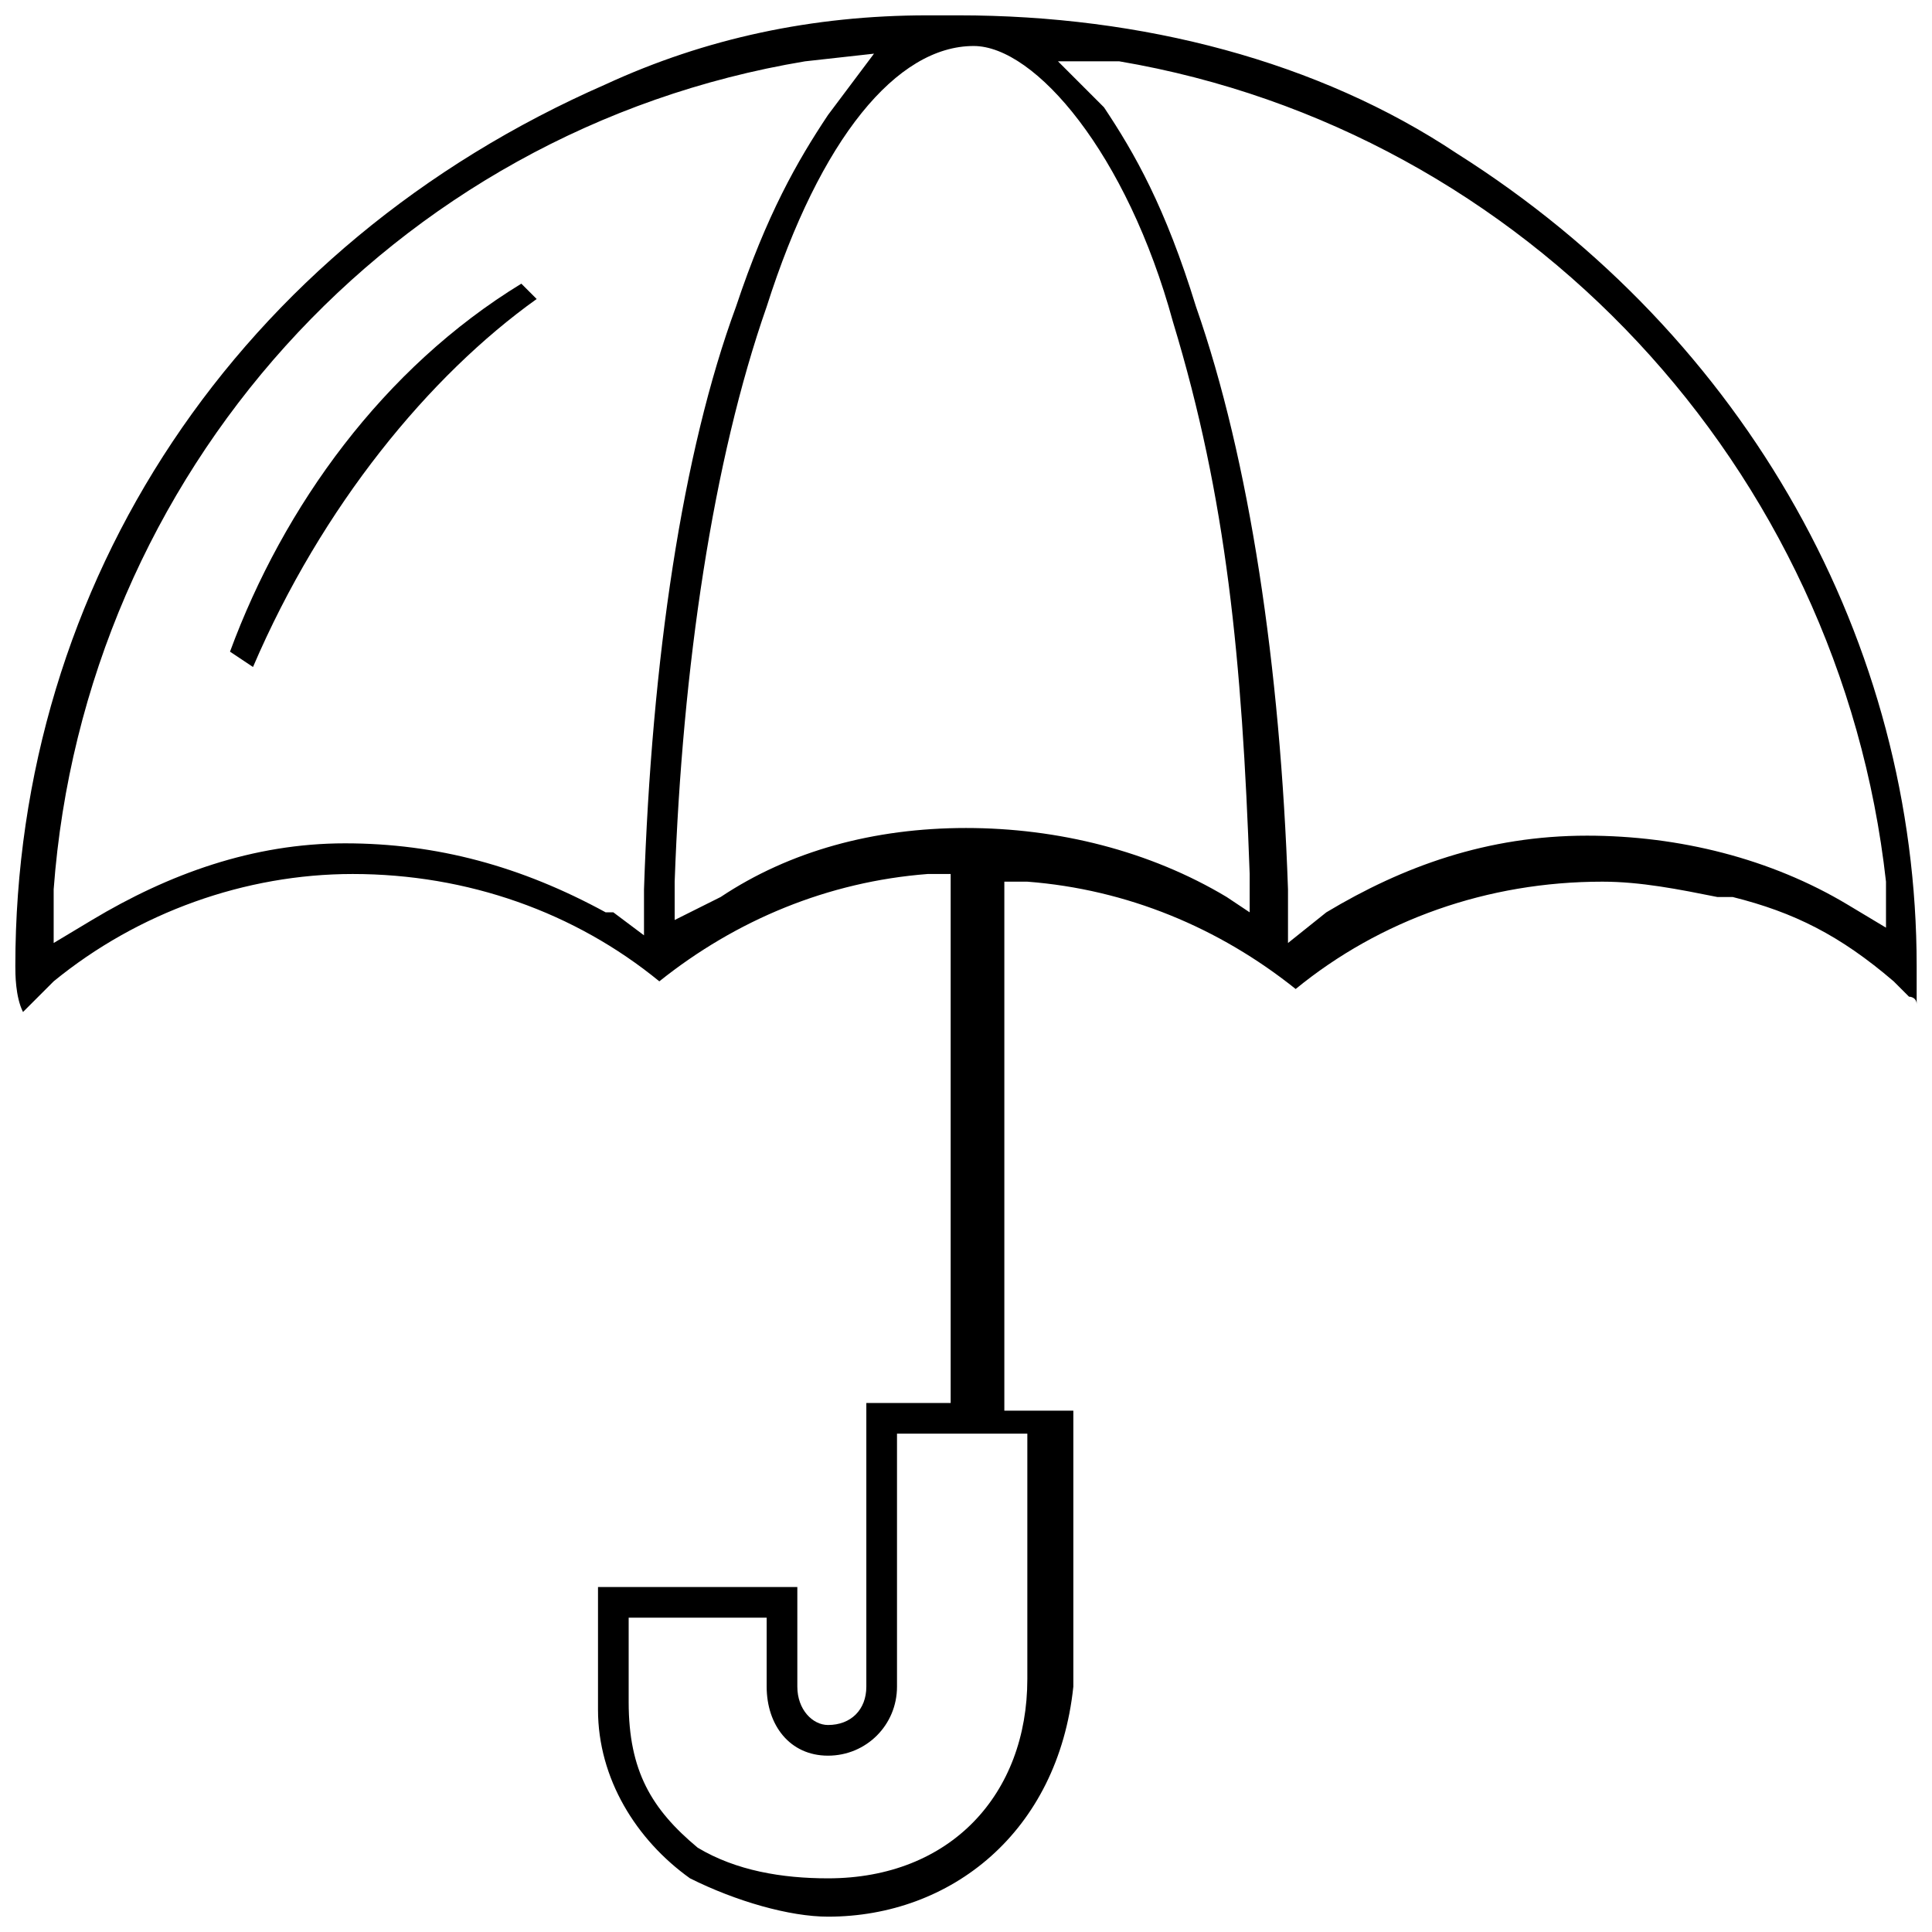
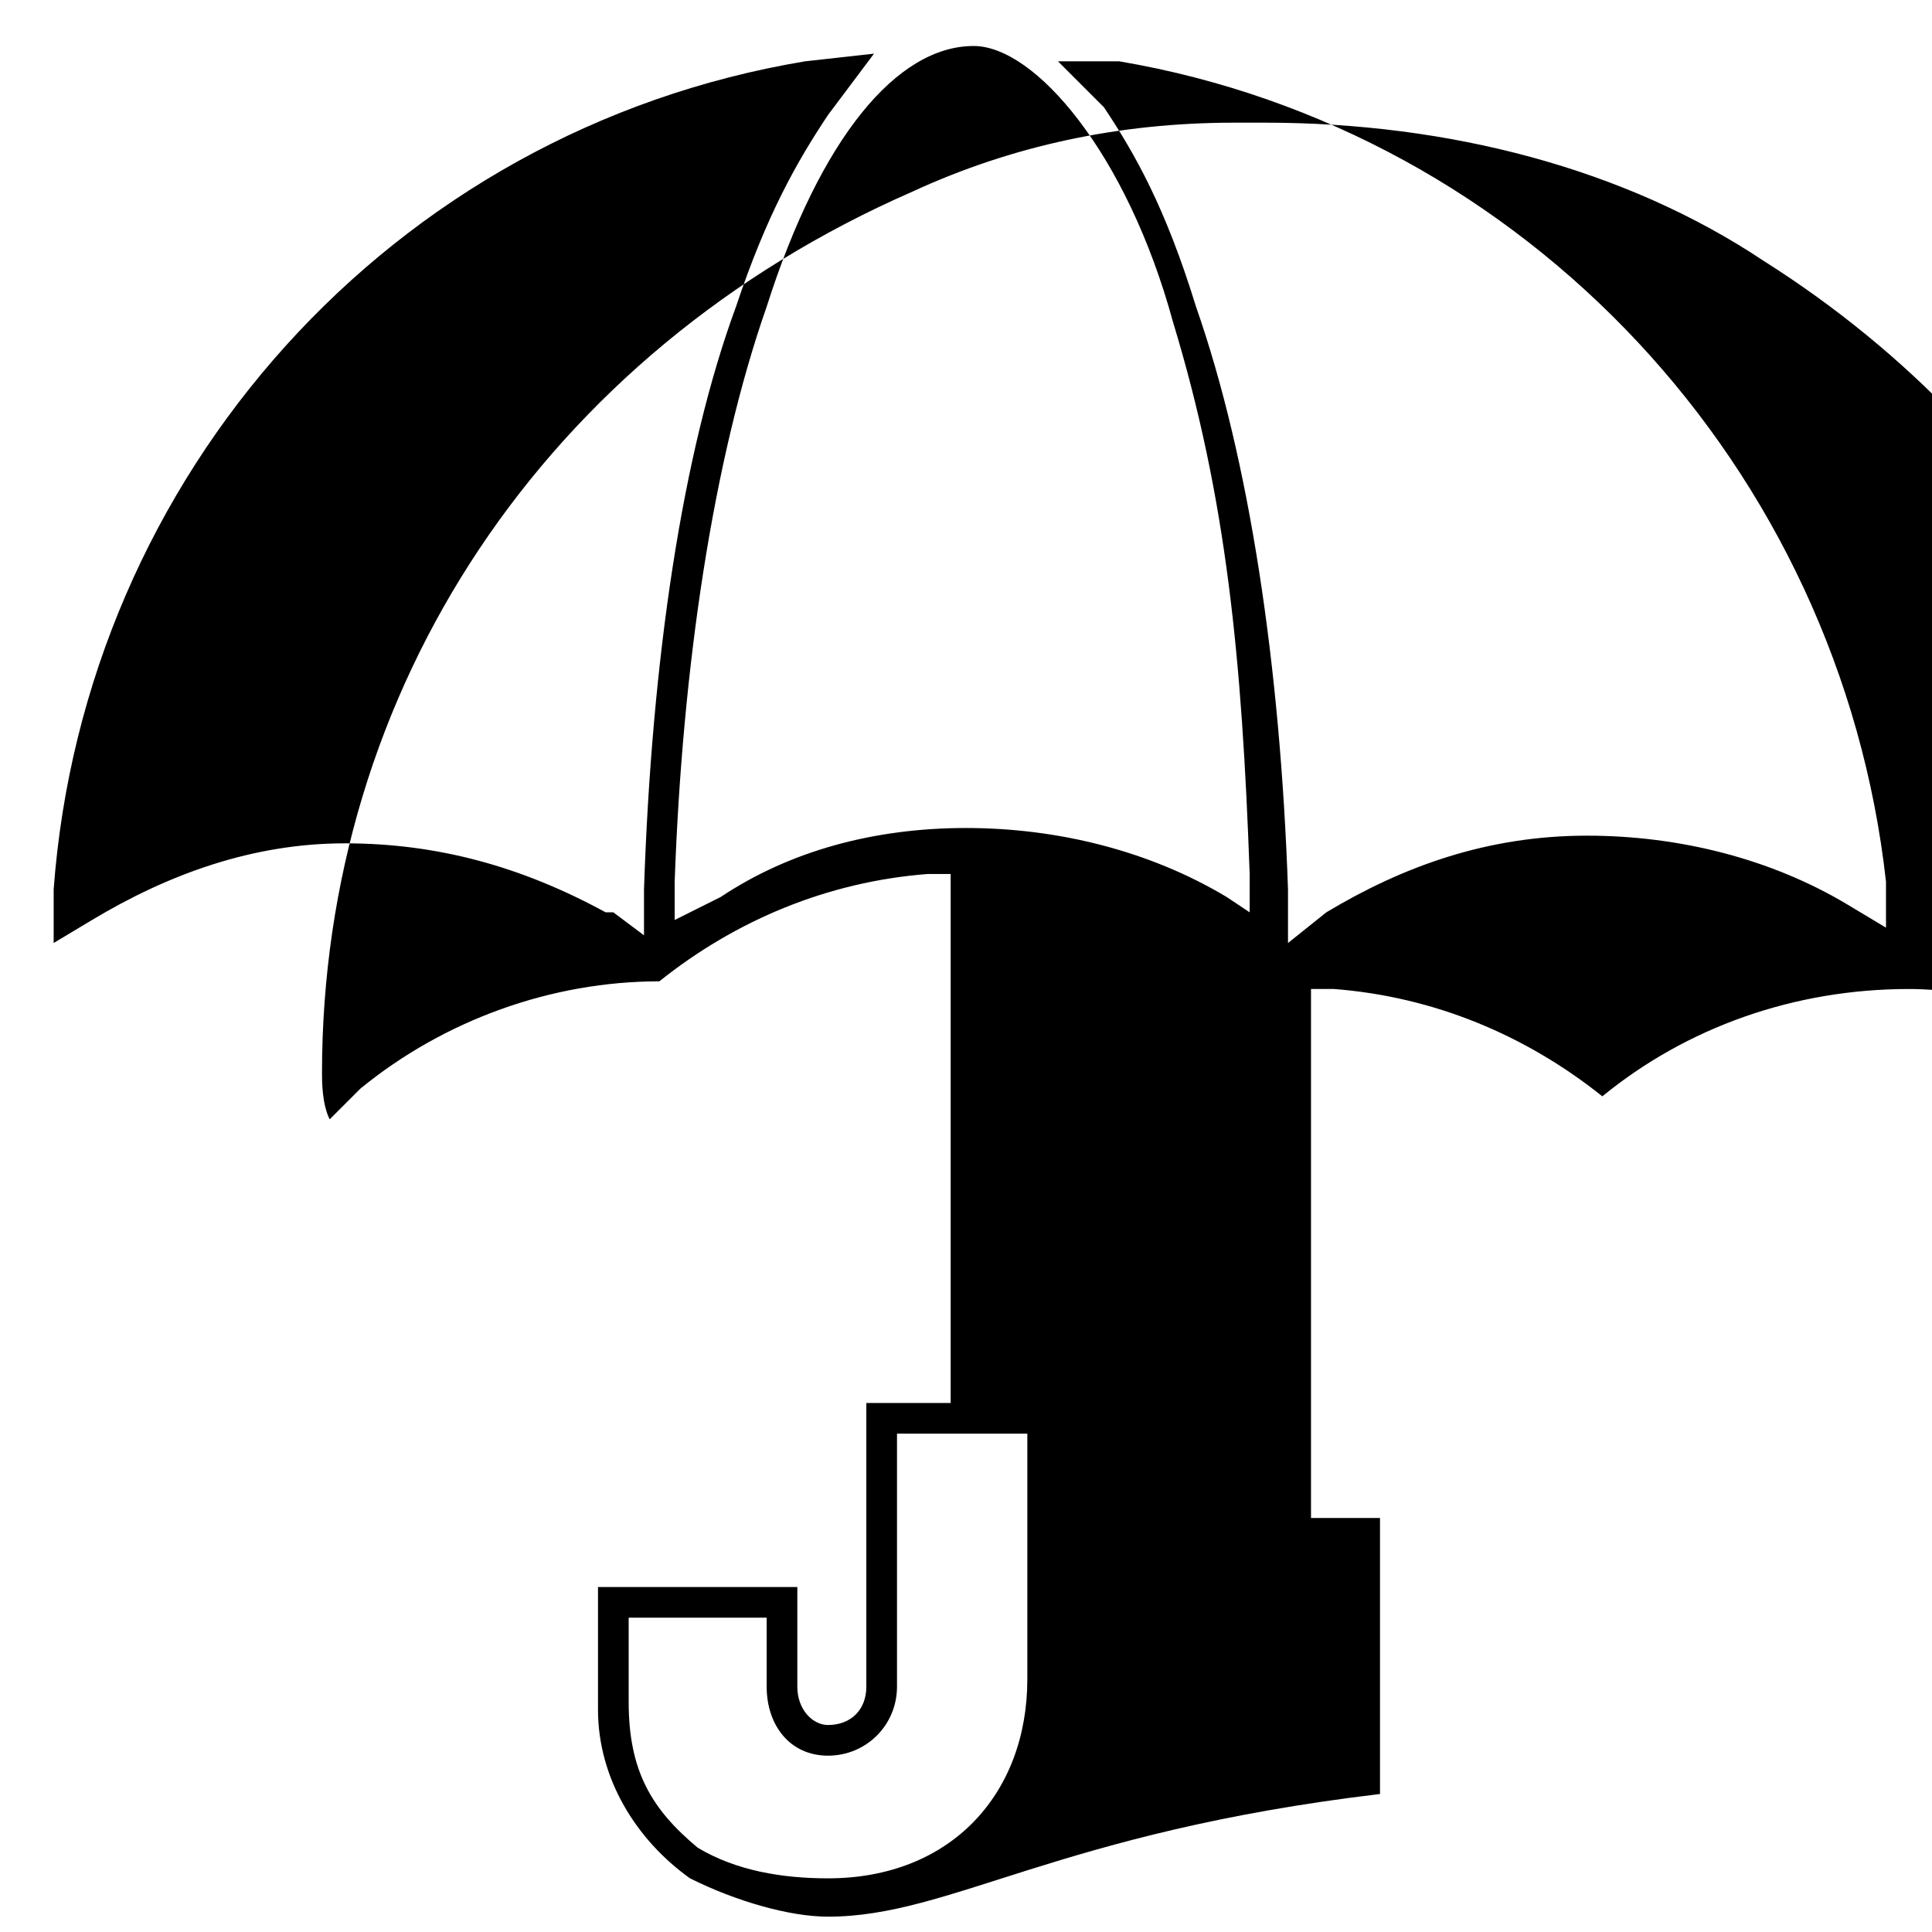
<svg xmlns="http://www.w3.org/2000/svg" id="Icons" x="0px" y="0px" viewBox="0 0 25.2 25.2" style="enable-background:new 0 0 25.2 25.2;" xml:space="preserve">
-   <path d="M3,8.5C3.7,6.6,5,4.8,6.8,3.7L7,3.9c-1.4,1-2.8,2.7-3.7,4.8L3,8.5z" />
-   <path d="M10.8,25c-0.5,0-1.2-0.2-1.8-0.5c-0.7-0.5-1.2-1.3-1.2-2.2v-1.6h2.6V22c0,0.3,0.2,0.5,0.4,0.5c0.3,0,0.5-0.2,0.5-0.5v-3.7 h1.1v-6.9h-0.3c-1.3,0.1-2.5,0.6-3.5,1.4c-1.1-0.9-2.5-1.4-4-1.4c-1.4,0-2.8,0.5-3.9,1.4l-0.4,0.4c-0.1-0.2-0.1-0.5-0.1-0.6 c0-5,2.9-9.4,7.7-11.5c1.3-0.6,2.7-0.9,4.2-0.9h0.4c2.4,0,4.7,0.6,6.5,1.8c3.8,2.4,6,6.4,6,10.6c0,0.2,0,0.3,0,0.5 c0-0.1-0.1-0.1-0.1-0.1l-0.2-0.2c-0.7-0.6-1.3-0.9-2.1-1.1l-0.2,0c-0.5-0.1-1-0.2-1.5-0.2c-1.5,0-2.9,0.5-4,1.4 c-1-0.8-2.2-1.3-3.5-1.4l-0.3,0v6.9h0.9v3.6C13.8,23.9,12.4,25,10.8,25z M8.2,22.2c0,0.9,0.3,1.4,0.9,1.9c0.5,0.3,1.1,0.4,1.7,0.4 c1.6,0,2.6-1.1,2.6-2.6v-3.2h-1.7V22c0,0.5-0.4,0.9-0.9,0.9S10,22.5,10,22v-0.9H8.2V22.2z M14.4,1.4C14.8,2,15.2,2.7,15.6,4 c0.7,2,1.1,4.7,1.2,7.6v0.7l0.5-0.4c1-0.6,2.1-1,3.4-1c1.2,0,2.4,0.3,3.4,0.9l0.5,0.3v-0.6c-0.6-5.4-4.7-9.8-10-10.7l-0.8,0 L14.4,1.4z M4.5,11c1.2,0,2.3,0.3,3.4,0.9L8,11.9l0.4,0.3v-0.6c0.1-3,0.5-5.7,1.2-7.6c0.4-1.2,0.8-1.9,1.2-2.5l0.6-0.8l-0.9,0.1 C5.1,1.7,1.1,6.2,0.7,11.6l0,0.7L1.2,12C2.2,11.4,3.3,11,4.5,11z M12.7,0.6c-1,0-2,1.2-2.7,3.4c-0.7,2-1.1,4.7-1.2,7.5v0.5l0.6-0.3 c0.9-0.6,2-0.9,3.2-0.9c1.2,0,2.4,0.3,3.4,0.9l0.3,0.2v-0.5c-0.1-2.8-0.3-4.9-1-7.2C14.7,2,13.5,0.6,12.7,0.6z" />
+   <path d="M10.8,25c-0.5,0-1.2-0.2-1.8-0.5c-0.7-0.5-1.2-1.3-1.2-2.2v-1.6h2.6V22c0,0.3,0.2,0.5,0.4,0.5c0.3,0,0.5-0.2,0.5-0.5v-3.7 h1.1v-6.9h-0.3c-1.3,0.1-2.5,0.6-3.5,1.4c-1.4,0-2.8,0.5-3.9,1.4l-0.4,0.4c-0.1-0.2-0.1-0.5-0.1-0.6 c0-5,2.9-9.4,7.7-11.5c1.3-0.6,2.7-0.9,4.2-0.9h0.4c2.4,0,4.7,0.6,6.5,1.8c3.8,2.4,6,6.4,6,10.6c0,0.2,0,0.3,0,0.5 c0-0.1-0.1-0.1-0.1-0.1l-0.2-0.2c-0.7-0.6-1.3-0.9-2.1-1.1l-0.2,0c-0.5-0.1-1-0.2-1.5-0.2c-1.5,0-2.9,0.5-4,1.4 c-1-0.8-2.2-1.3-3.5-1.4l-0.3,0v6.9h0.9v3.6C13.8,23.9,12.4,25,10.8,25z M8.2,22.2c0,0.9,0.3,1.4,0.9,1.9c0.5,0.3,1.1,0.4,1.7,0.4 c1.6,0,2.6-1.1,2.6-2.6v-3.2h-1.7V22c0,0.5-0.4,0.9-0.9,0.9S10,22.5,10,22v-0.9H8.2V22.2z M14.4,1.4C14.8,2,15.2,2.7,15.6,4 c0.7,2,1.1,4.7,1.2,7.6v0.7l0.5-0.4c1-0.6,2.1-1,3.4-1c1.2,0,2.4,0.3,3.4,0.9l0.5,0.3v-0.6c-0.6-5.4-4.7-9.8-10-10.7l-0.8,0 L14.4,1.4z M4.5,11c1.2,0,2.3,0.3,3.4,0.9L8,11.9l0.4,0.3v-0.6c0.1-3,0.5-5.7,1.2-7.6c0.4-1.2,0.8-1.9,1.2-2.5l0.6-0.8l-0.9,0.1 C5.1,1.7,1.1,6.2,0.7,11.6l0,0.7L1.2,12C2.2,11.4,3.3,11,4.5,11z M12.7,0.6c-1,0-2,1.2-2.7,3.4c-0.7,2-1.1,4.7-1.2,7.5v0.5l0.6-0.3 c0.9-0.6,2-0.9,3.2-0.9c1.2,0,2.4,0.3,3.4,0.9l0.3,0.2v-0.5c-0.1-2.8-0.3-4.9-1-7.2C14.7,2,13.5,0.6,12.7,0.6z" />
</svg>